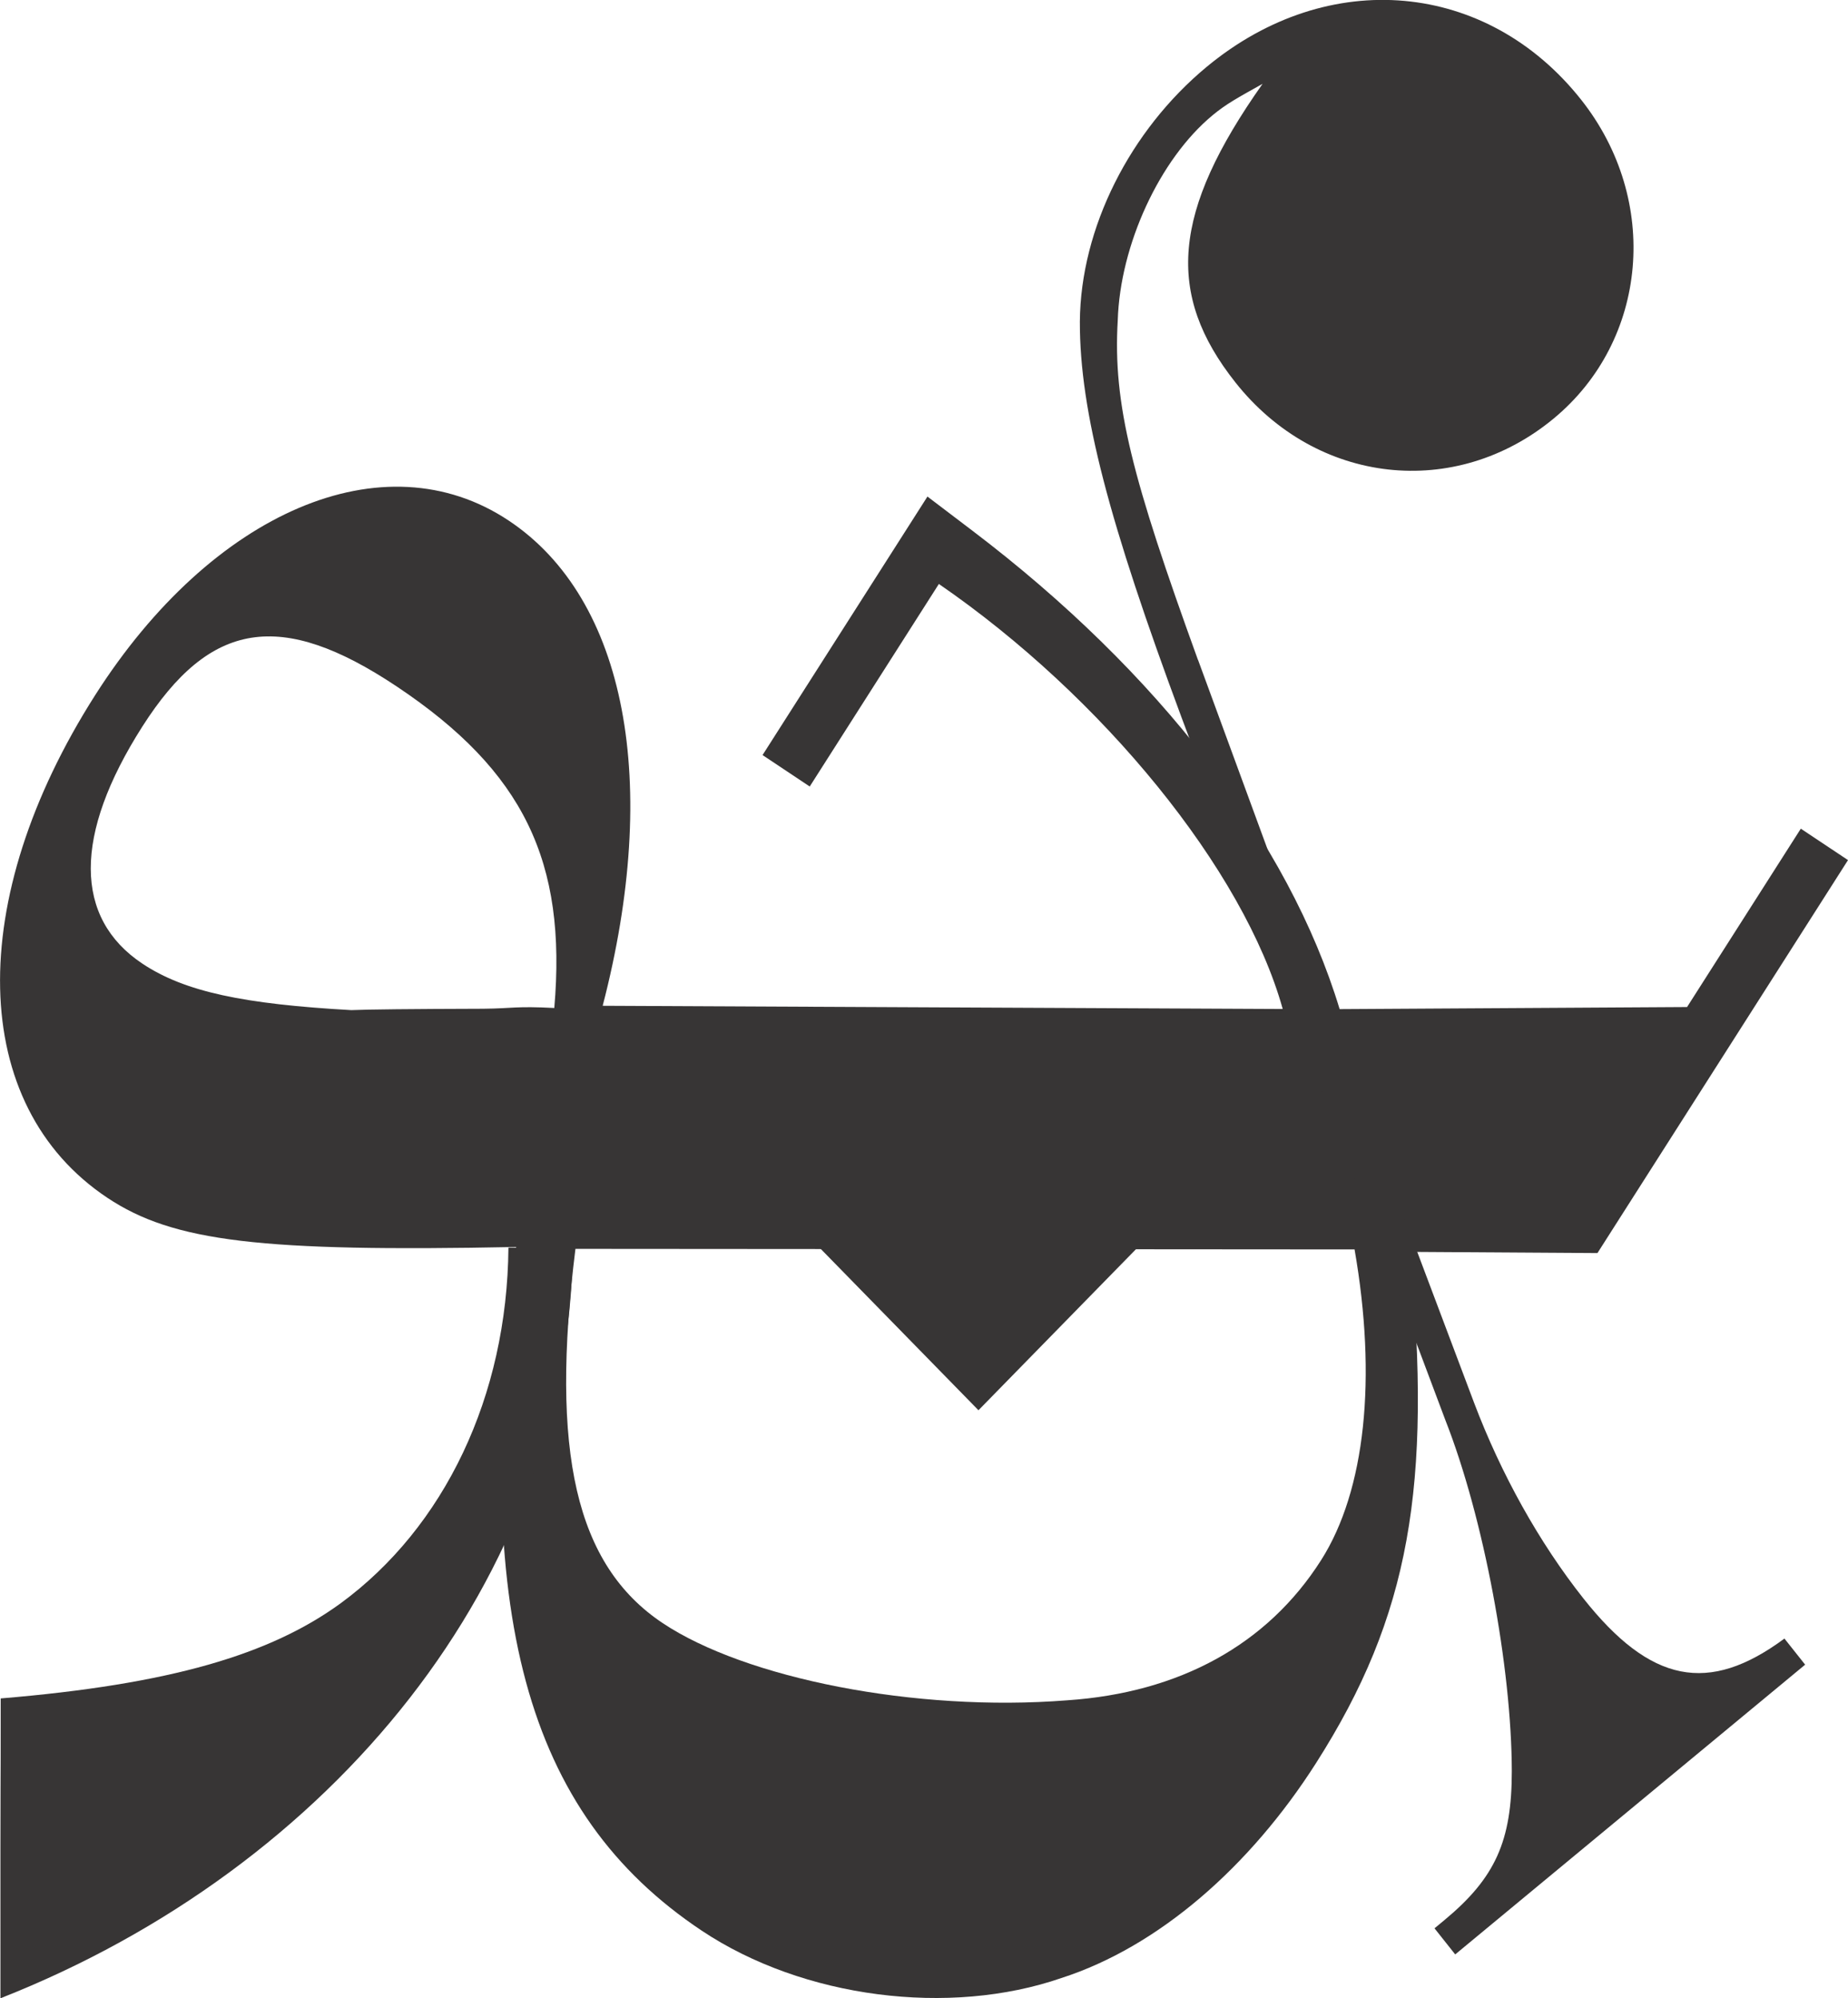
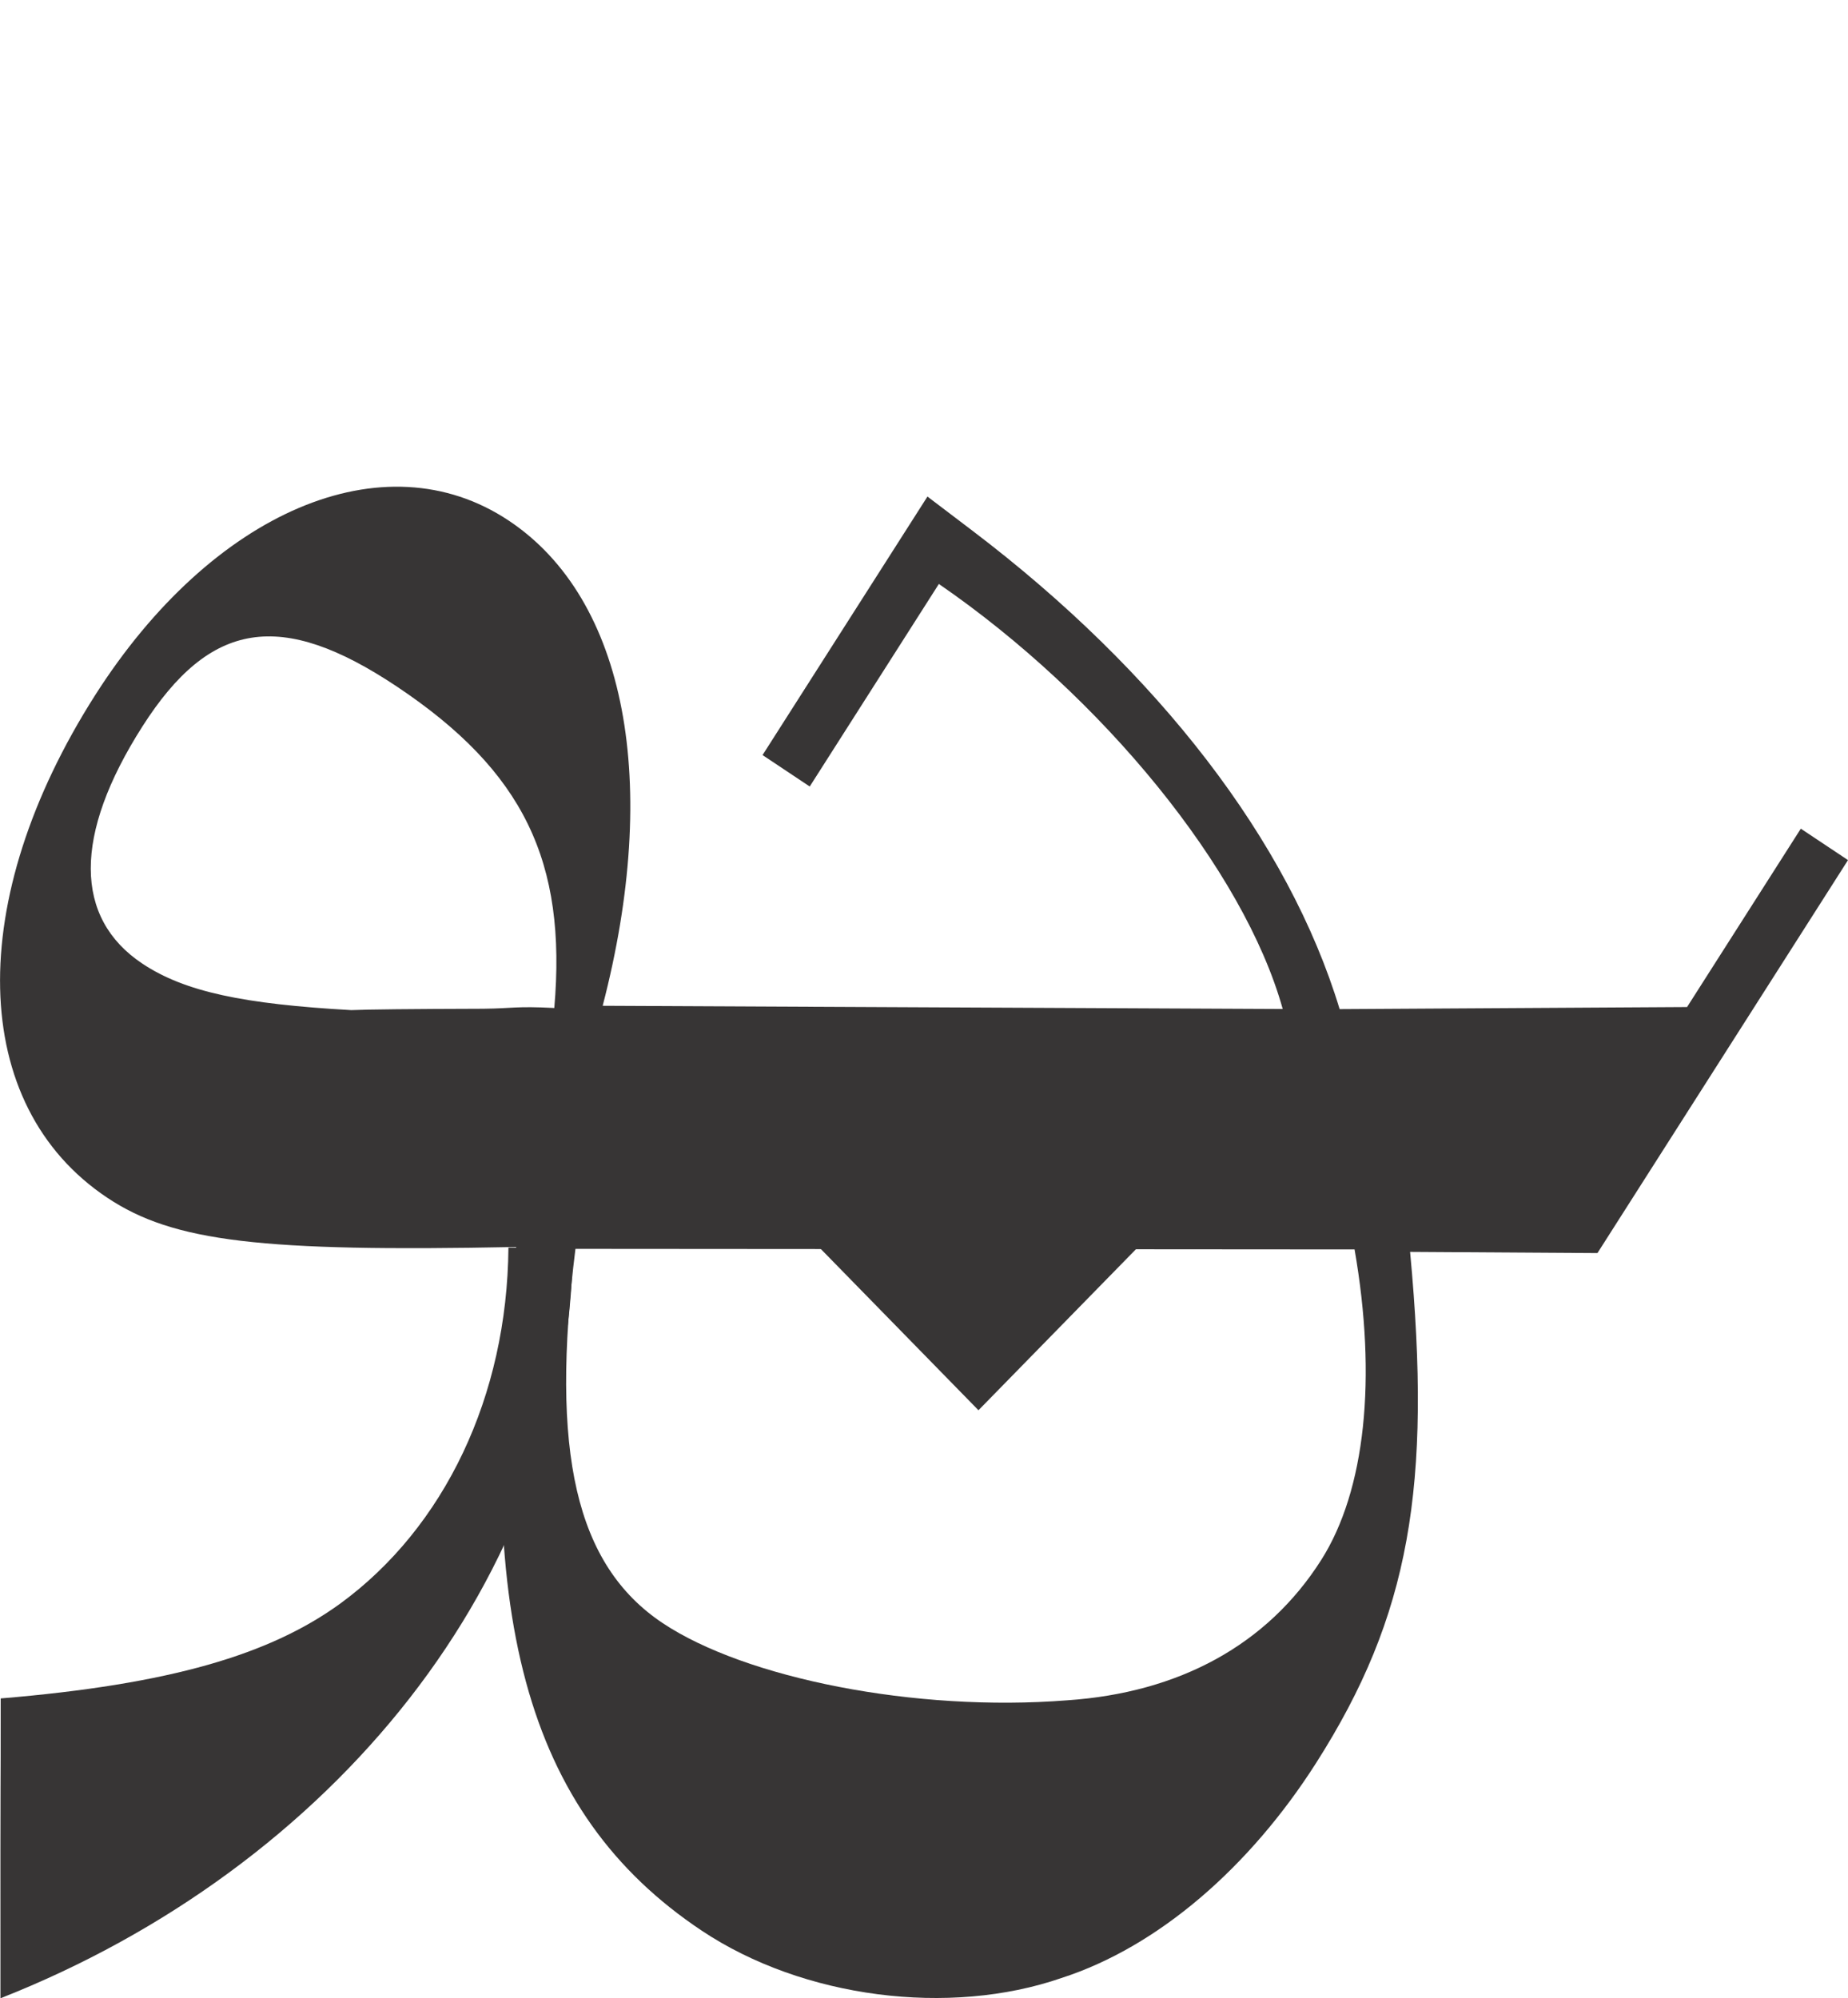
<svg xmlns="http://www.w3.org/2000/svg" id="Layer_1" data-name="Layer 1" viewBox="0 0 294.52 318.48">
  <defs>
    <style>
      .cls-1 {
        clip-path: url(#clippath);
      }

      .cls-2 {
        fill: none;
      }

      .cls-2, .cls-3 {
        stroke-width: 0px;
      }

      .cls-3 {
        fill: #373535;
      }
    </style>
    <clipPath id="clippath">
      <rect class="cls-2" width="294.52" height="318.48" />
    </clipPath>
  </defs>
  <g class="cls-1">
    <path class="cls-3" d="m215.88,199.13c3.57,20.45,1.76,38.4-5.35,49.55-8.57,13.45-22.56,21.1-40.46,22.31-24.24,1.91-51.3-3.53-64.45-12.3-13.9-9.27-17.94-27.29-13.91-59.65l124.17.09Zm-127.55-38.48c-6.22-.32-6.47.07-11.32.12q-17.17.05-21.03.22c-17.06-.96-26.53-2.9-33.29-7.41-10.9-7.26-11.03-20.49,0-37.79,10.78-16.91,22.08-18.68,40.5-6.41,20.29,13.53,27.16,27.96,25.15,51.26m59.47-81.5l-26.28,41.2,7.52,5.01,20.58-32.28c26.06,17.92,48.61,45.54,54.8,67.74l-108.38-.51c9.22-35.47,3.83-64.8-14.96-77.32-19.92-13.28-47.29-1.41-65.91,27.79-20.82,32.66-20.25,65.35,1.93,80.13,10.52,7.01,24.47,8.65,65.15,7.84-7.13,58.22,1.41,90.19,29.59,108.97,16.16,10.77,39.46,13.71,57.31,7.54,15.5-5,30.06-17.75,40.59-34.27,14.94-23.44,18.47-44.09,14.98-81.46l29.86.19,39.93-62.63-7.52-5.01-18.13,28.43-55.37.33c-8.11-26.76-28.91-53.77-58.5-76.23" />
-     <path class="cls-3" d="m190.92,105.17c-10.49-28.97-13.58-40.73-12.78-54.13.37-11.98,6.65-25.66,15.11-32.67,2.19-1.82,4.01-2.79,7.97-5.01-14.43,20.43-15.48,33.51-4.32,47.6,12.94,16.34,35.05,18.72,50.72,5.74,15.04-12.45,17.05-34.8,4.36-50.82-14.97-18.9-40.23-21.32-59.65-5.24-12.22,10.12-20.12,25.68-20.23,40.62-.04,14.36,4.72,32.16,16.17,62.99l42.08,112.08c6.14,15.61,10.56,39.53,10.59,55.94,0,11.14-2.61,17.01-10.75,23.76l-1.57,1.3,3.3,4.16,55.77-46.18-3.3-4.16c-12.1,8.96-21.36,7.08-32.02-6.37-7.1-8.97-13.15-19.88-17.43-31.18l-21.17-56.2-22.84-62.24Z" />
    <path class="cls-3" d="m91.28,198.92c-.45,52.6-38.44,98.79-91.21,119.56-.02-44.9.05-28.36.04-47.79,27.07-2.25,42.94-6.99,54.15-15.14,16.59-12.15,26.57-33.02,26.77-56.71" />
  </g>
  <polyline class="cls-3" points="130.59 198.83 155.94 224.76 181.3 198.83" />
</svg>